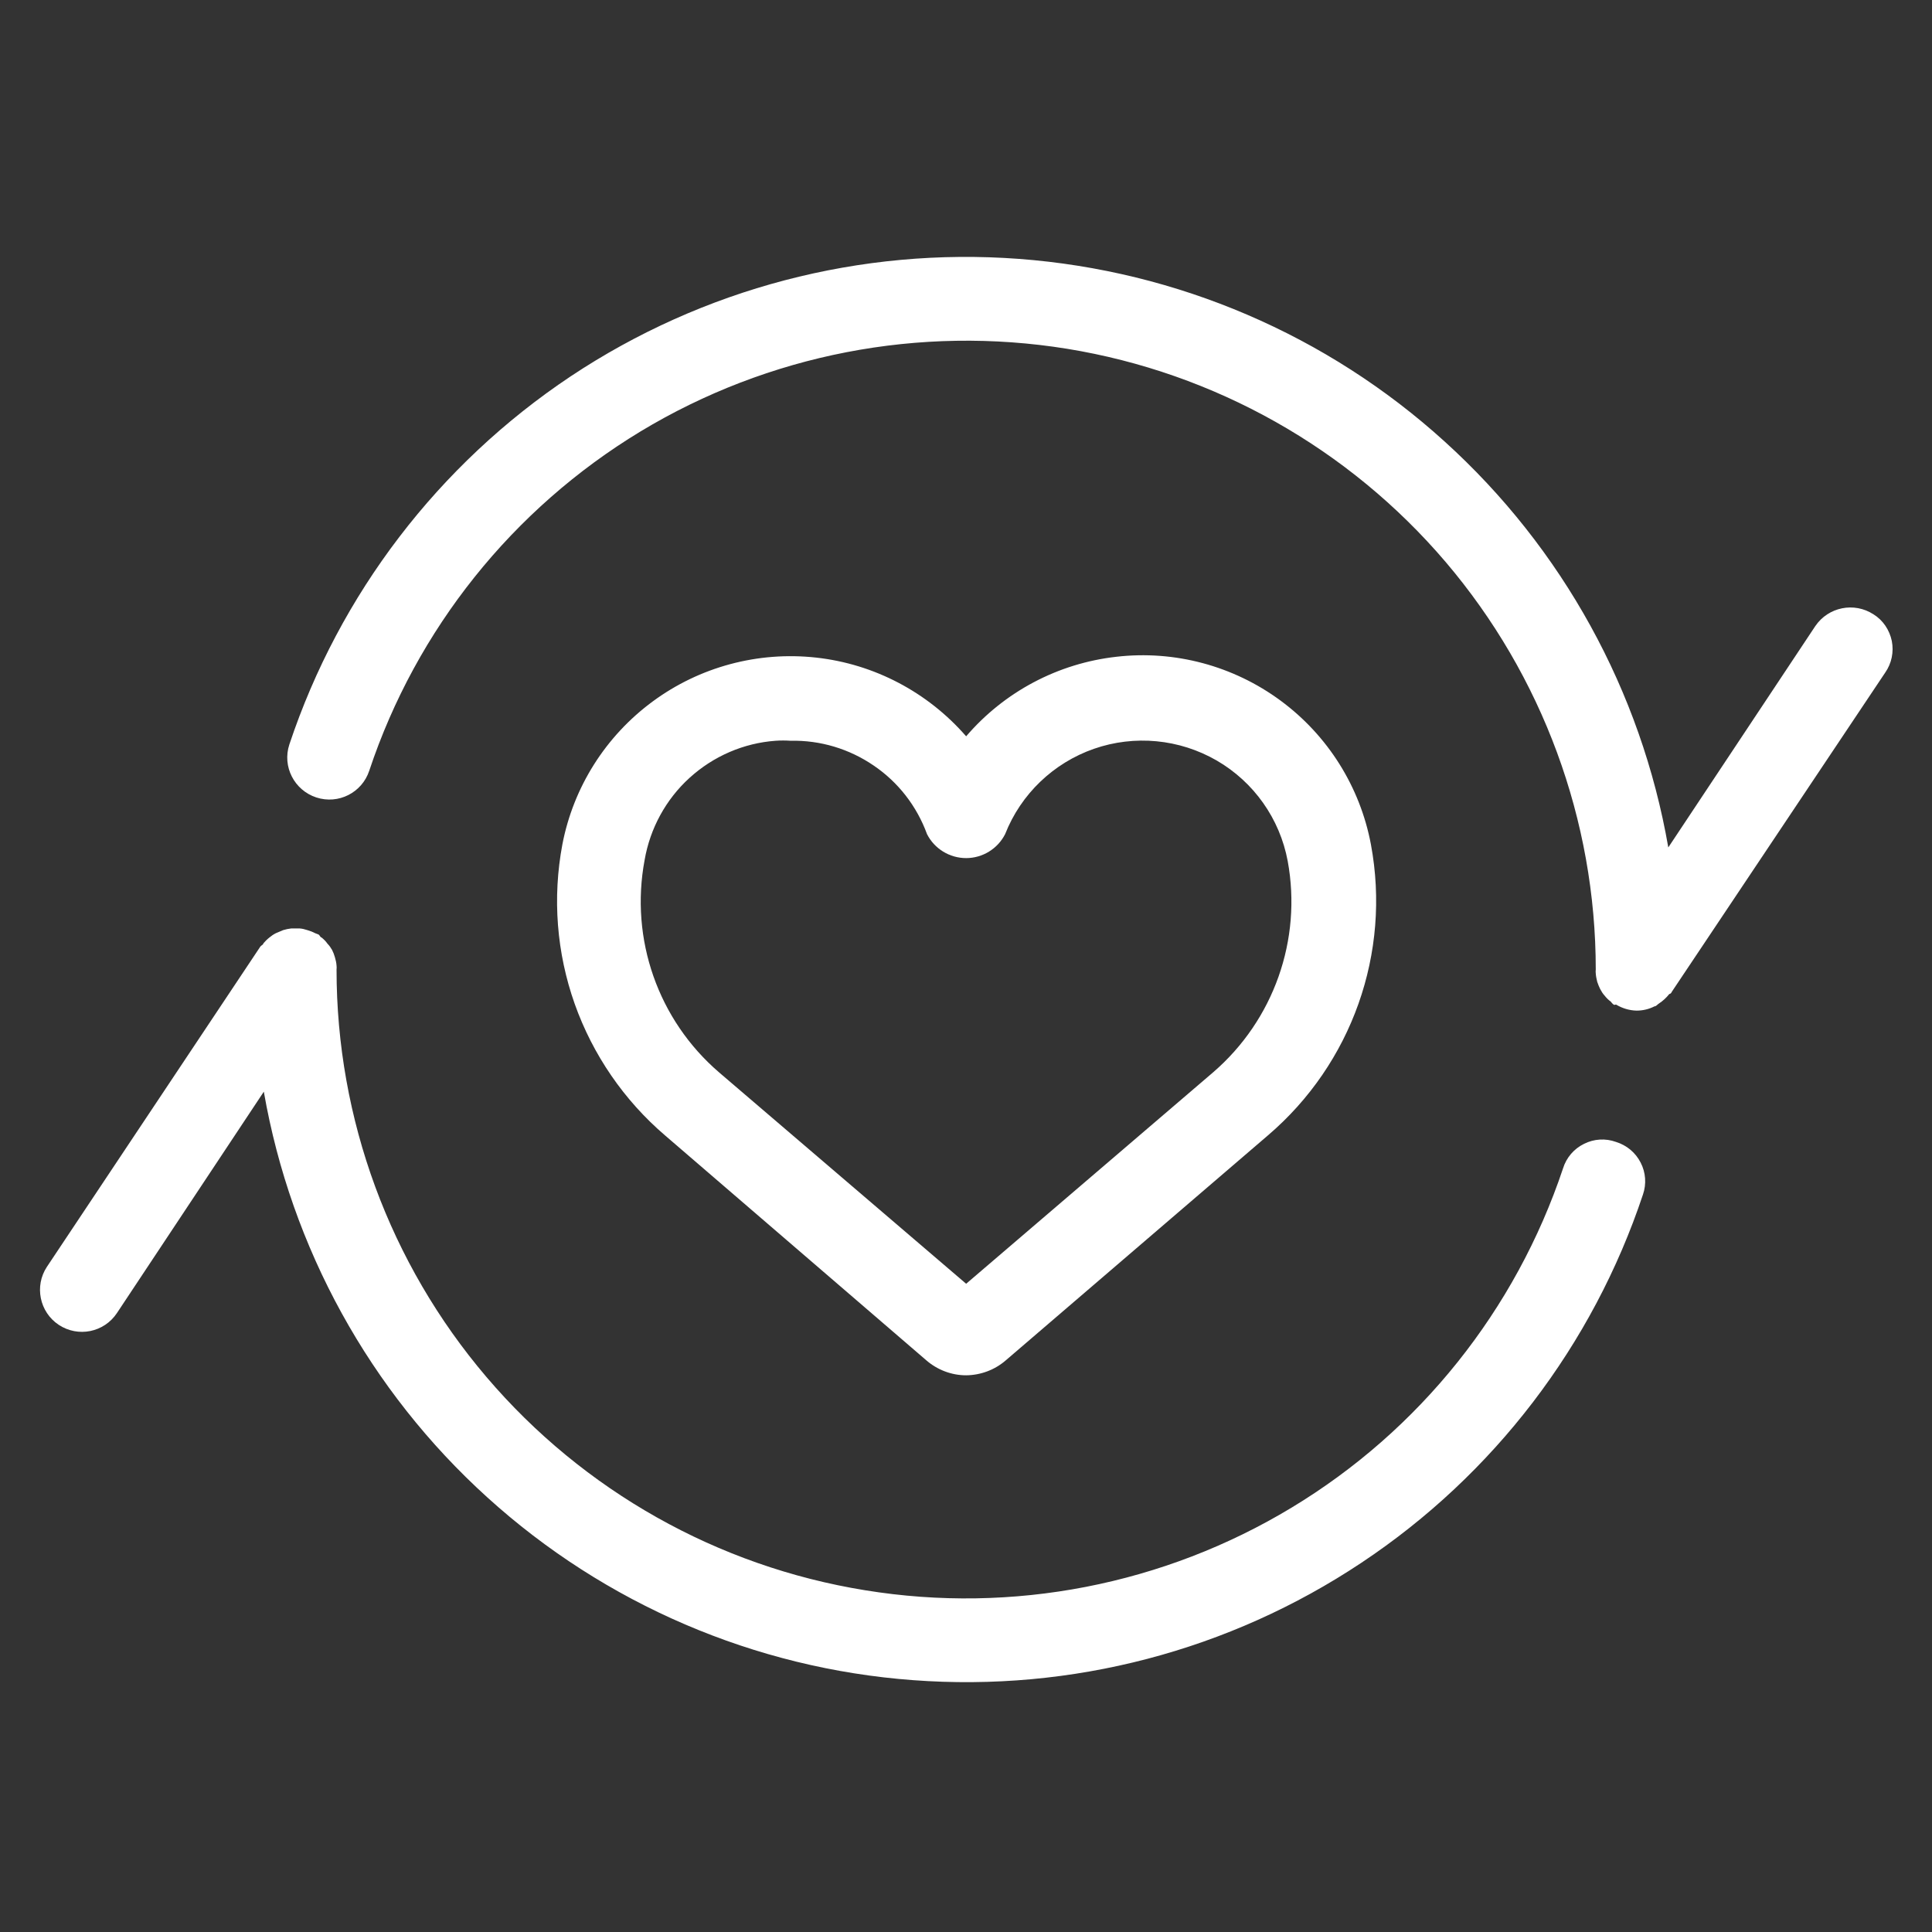
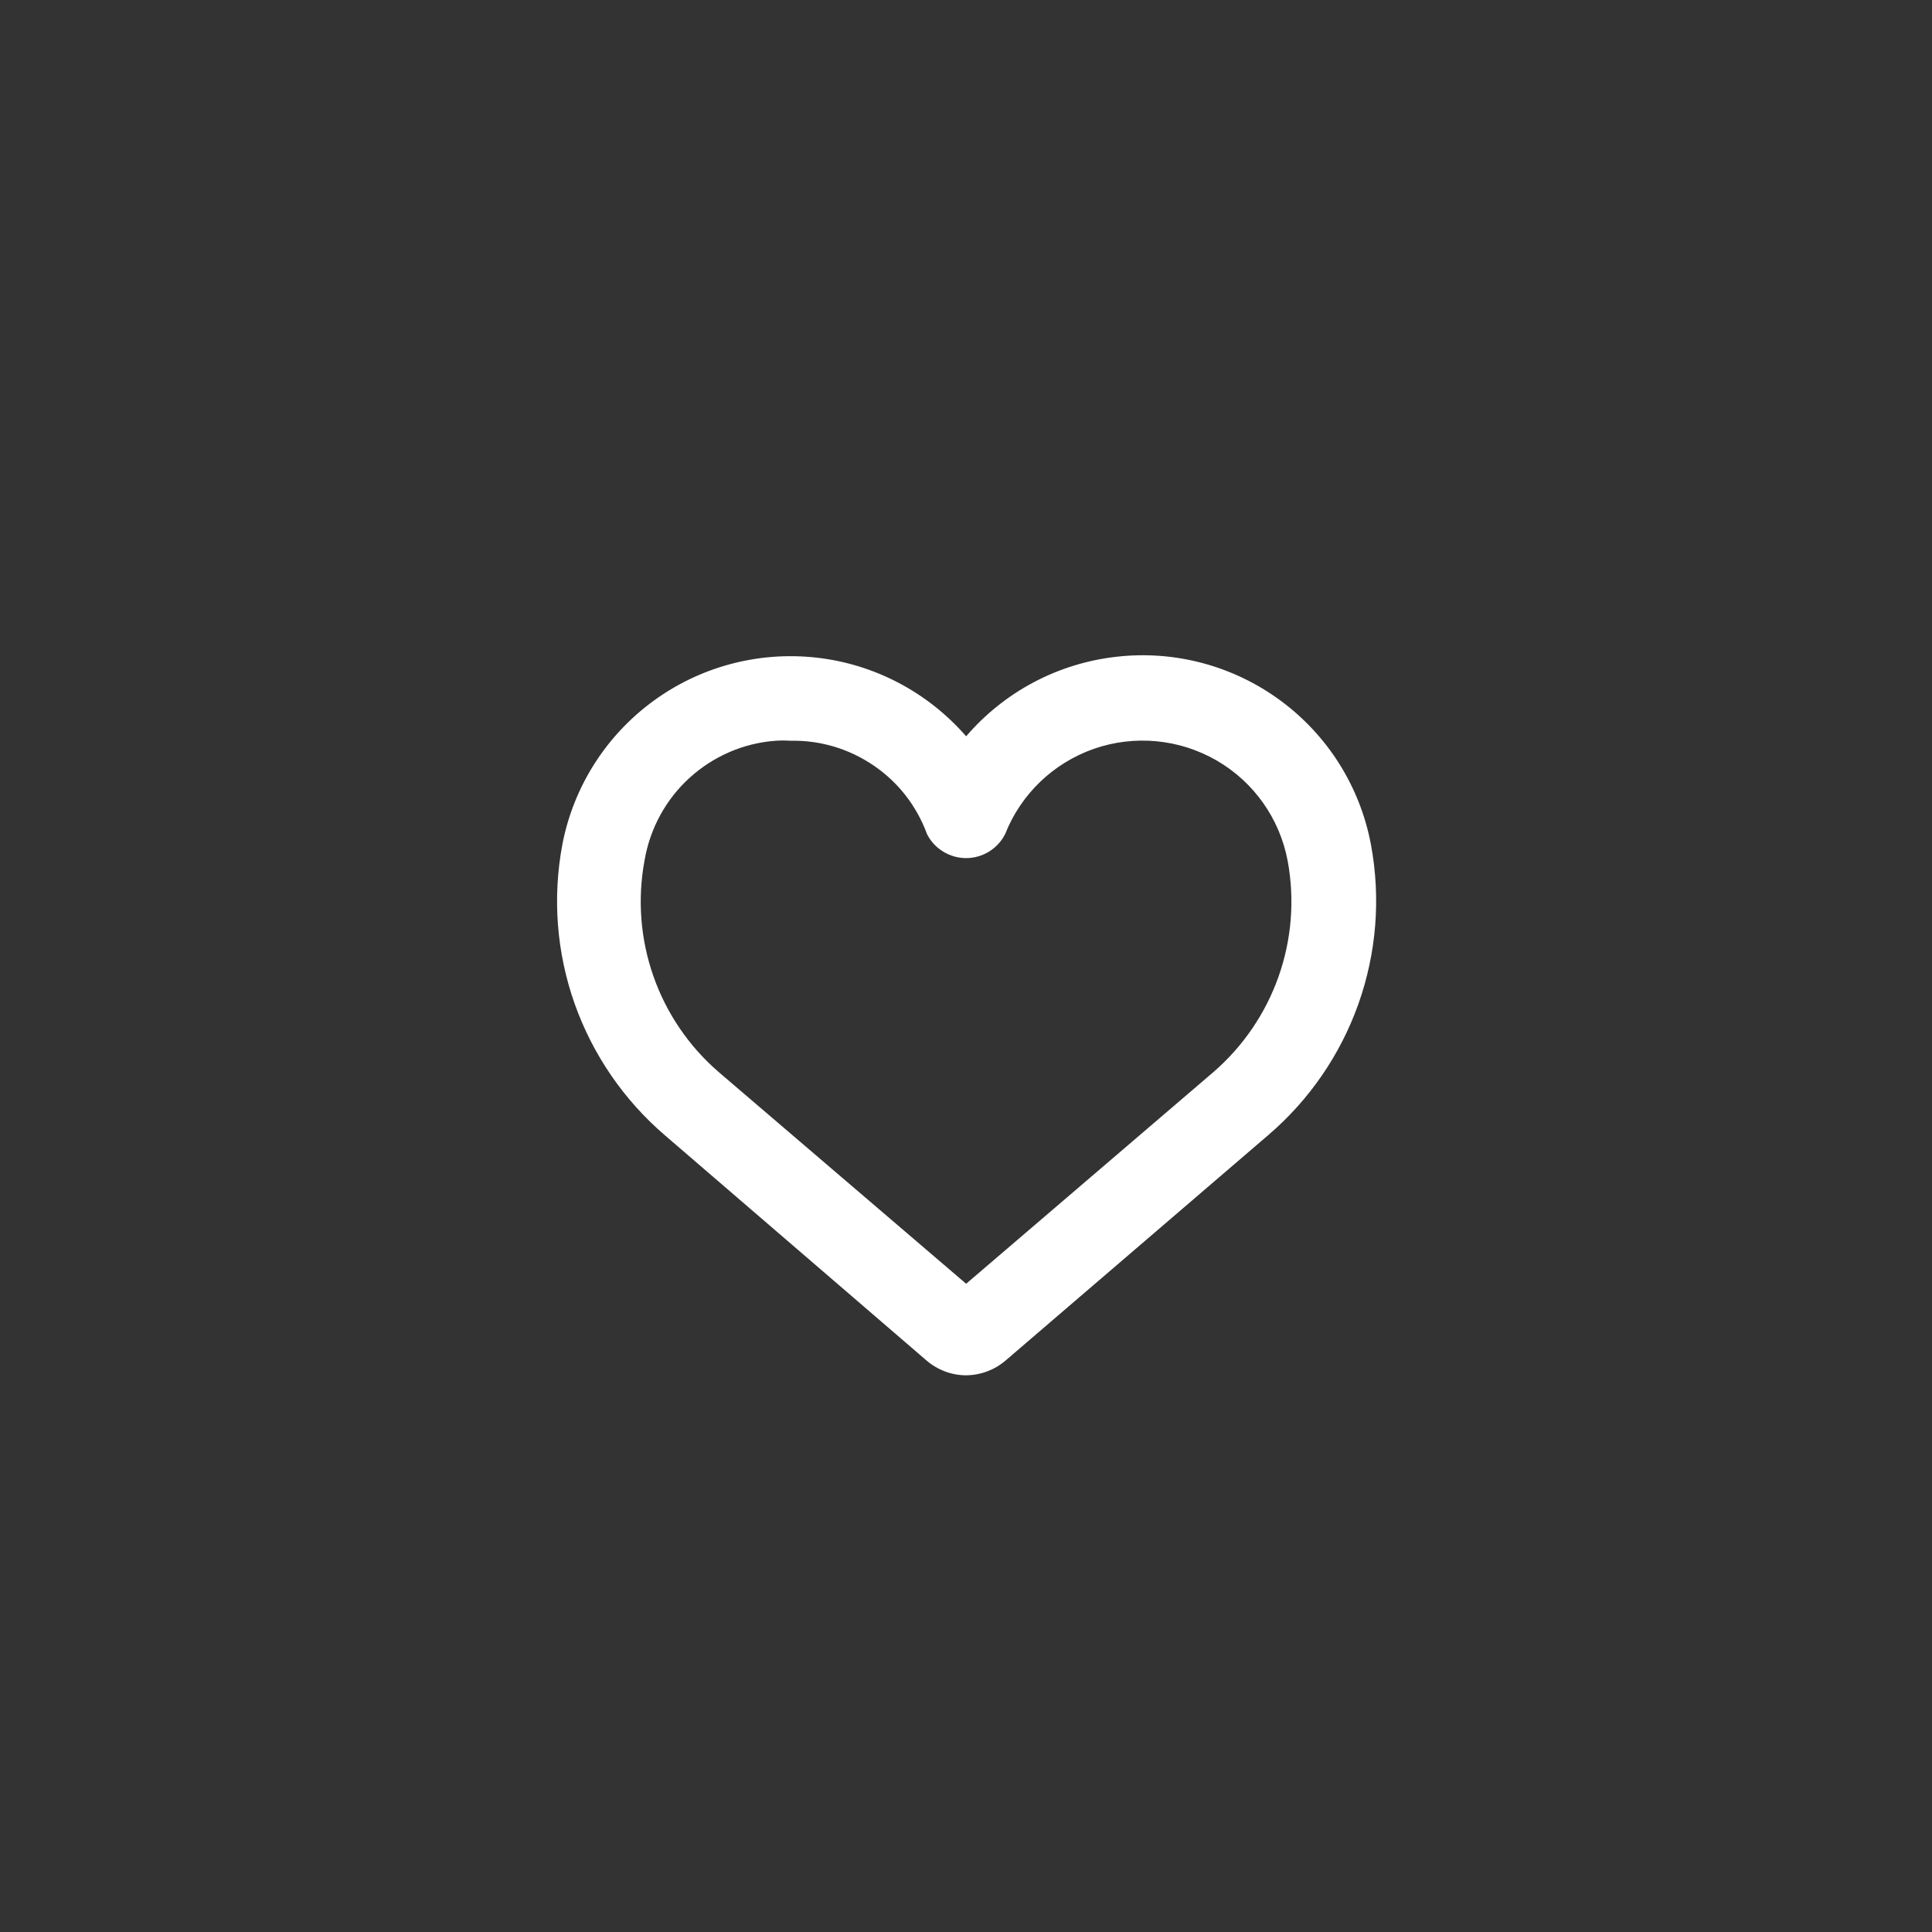
<svg xmlns="http://www.w3.org/2000/svg" width="1080" zoomAndPan="magnify" viewBox="0 0 810 810" height="1080" preserveAspectRatio="xMidYMid meet" version="1.0">
  <rect x="0" y="0" width="810" height="810" fill="#333333" stroke="none" />
  <defs>
    <clipPath id="d5b32d4b17">
-       <path d="M 16.766 389 L 690 389 L 690 705.246 L 16.766 705.246 Z M 16.766 389 " clip-rule="nonzero" />
-     </clipPath>
+       </clipPath>
  </defs>
-   <path fill="#ffffff" d="M 785.496 257.578 C 777.359 252.273 766.535 254.477 761.086 262.469 L 699.441 355.285 C 688.062 289.758 655.102 229.879 605.727 185.16 C 556.492 140.441 493.602 113.5 427.199 108.539 C 360.793 103.578 294.664 120.941 239.223 157.805 C 183.848 194.738 142.336 249.035 121.305 312.148 C 118.27 321.383 123.375 331.305 132.613 334.336 C 141.855 337.367 151.785 332.34 154.816 323.105 C 174.609 263.711 214.949 213.344 268.527 180.891 C 322.176 148.504 385.547 136.238 447.402 146.23 C 509.258 156.289 565.527 187.984 606.141 235.668 C 646.688 283.348 669.031 343.914 669.031 406.48 C 668.961 407.031 668.961 407.582 669.031 408.133 C 669.098 409.305 669.375 410.477 669.648 411.648 C 669.996 412.68 670.41 413.715 670.891 414.68 C 671.441 415.711 671.996 416.609 672.754 417.434 C 673.512 418.398 674.34 419.227 675.305 419.914 C 675.305 419.914 675.996 420.812 676.477 421.156 C 677.027 421.5 677.168 421.156 677.512 421.156 C 680.133 422.738 683.098 423.637 686.133 423.703 C 688.82 423.703 691.371 423.086 693.648 421.914 C 694.406 421.914 694.887 421.086 695.508 420.742 C 697.164 419.641 698.613 418.332 699.855 416.746 C 699.855 416.746 700.543 416.746 700.887 415.852 L 790.395 281.969 C 793.082 278.113 794.047 273.355 793.152 268.742 C 792.188 264.125 789.496 260.059 785.496 257.578 " fill-opacity="1" fill-rule="nonzero" />
  <g clip-path="url(#d5b32d4b17)">
-     <path fill="#ffffff" d="M 677.512 478.758 C 673.098 477.172 668.27 477.449 664.066 479.586 C 659.859 481.652 656.688 485.375 655.309 489.852 C 635.449 549.246 595.176 599.684 541.527 632.07 C 487.949 664.453 424.508 676.789 362.723 666.727 C 300.867 656.734 244.602 625.039 203.984 577.359 C 163.367 529.68 141.098 469.113 141.098 406.48 C 141.164 405.926 141.164 405.375 141.098 404.824 C 141.027 403.652 140.75 402.48 140.406 401.312 C 140.129 400.277 139.715 399.242 139.234 398.277 C 138.684 397.316 138.062 396.418 137.305 395.66 C 136.613 394.629 135.719 393.801 134.82 393.043 C 134.34 393.043 134.133 392.215 133.578 391.801 L 132.133 391.25 C 131.098 390.699 129.992 390.285 128.82 389.941 C 127.785 389.598 126.684 389.32 125.582 389.254 L 122.133 389.254 C 120.961 389.391 119.855 389.598 118.754 389.941 L 115.652 391.25 C 114.684 391.734 113.789 392.355 112.961 393.043 C 111.996 393.801 111.168 394.629 110.41 395.523 C 110.41 396.074 109.512 396.352 109.168 396.832 L 19.664 531.125 C 14.352 539.188 16.559 550.074 24.629 555.449 C 32.766 560.824 43.66 558.617 49.039 550.488 L 110.617 457.676 L 110.617 457.742 C 122.062 523.27 155.023 583.148 204.328 627.797 C 253.633 672.516 316.523 699.523 382.859 704.418 C 449.332 709.379 515.395 692.082 570.836 655.152 C 626.277 618.289 667.789 563.922 688.82 500.809 C 690.336 496.398 689.992 491.574 687.855 487.441 C 685.719 483.238 681.992 480.137 677.512 478.758 " fill-opacity="1" fill-rule="nonzero" />
-   </g>
+     </g>
  <path fill="#ffffff" d="M 270.254 360.59 C 272.527 347.359 279.148 335.164 289.078 326.137 C 299.074 317.043 311.766 311.531 325.211 310.566 C 327.281 310.426 329.348 310.426 331.418 310.566 C 343.898 310.289 356.035 313.941 366.309 320.969 C 376.582 327.93 384.375 337.988 388.652 349.703 C 391.754 355.836 398.098 359.762 405.062 359.762 C 411.957 359.762 418.301 355.836 421.406 349.703 C 428.027 332.891 441.68 319.867 458.641 313.941 C 475.676 308.016 494.43 309.809 510.086 318.832 C 525.668 327.859 536.562 343.227 539.875 361.004 C 545.941 393.938 534.012 427.699 508.566 449.613 L 405.062 538.223 L 301.488 449.613 C 275.906 427.633 264.047 393.73 270.254 360.59 Z M 388.375 570.332 C 392.996 574.328 398.926 576.602 405.062 576.602 C 411.199 576.531 417.062 574.328 421.68 570.332 L 531.598 476.004 C 566.766 445.961 583.246 399.52 574.766 354.043 C 570.215 329.859 556.699 308.359 536.91 293.754 C 517.117 279.145 492.5 272.531 468.02 275.355 C 443.539 278.113 421.062 290.031 405.062 308.703 C 388.996 290.238 366.586 278.387 342.176 275.699 C 317.832 273.012 293.352 279.559 273.633 294.098 C 253.91 308.637 240.395 329.996 235.773 354.043 C 231.566 376.438 233.359 399.449 240.945 420.879 C 248.531 442.238 261.633 461.324 278.871 476.07 L 388.375 570.332 " fill-opacity="1" fill-rule="nonzero" />
</svg>